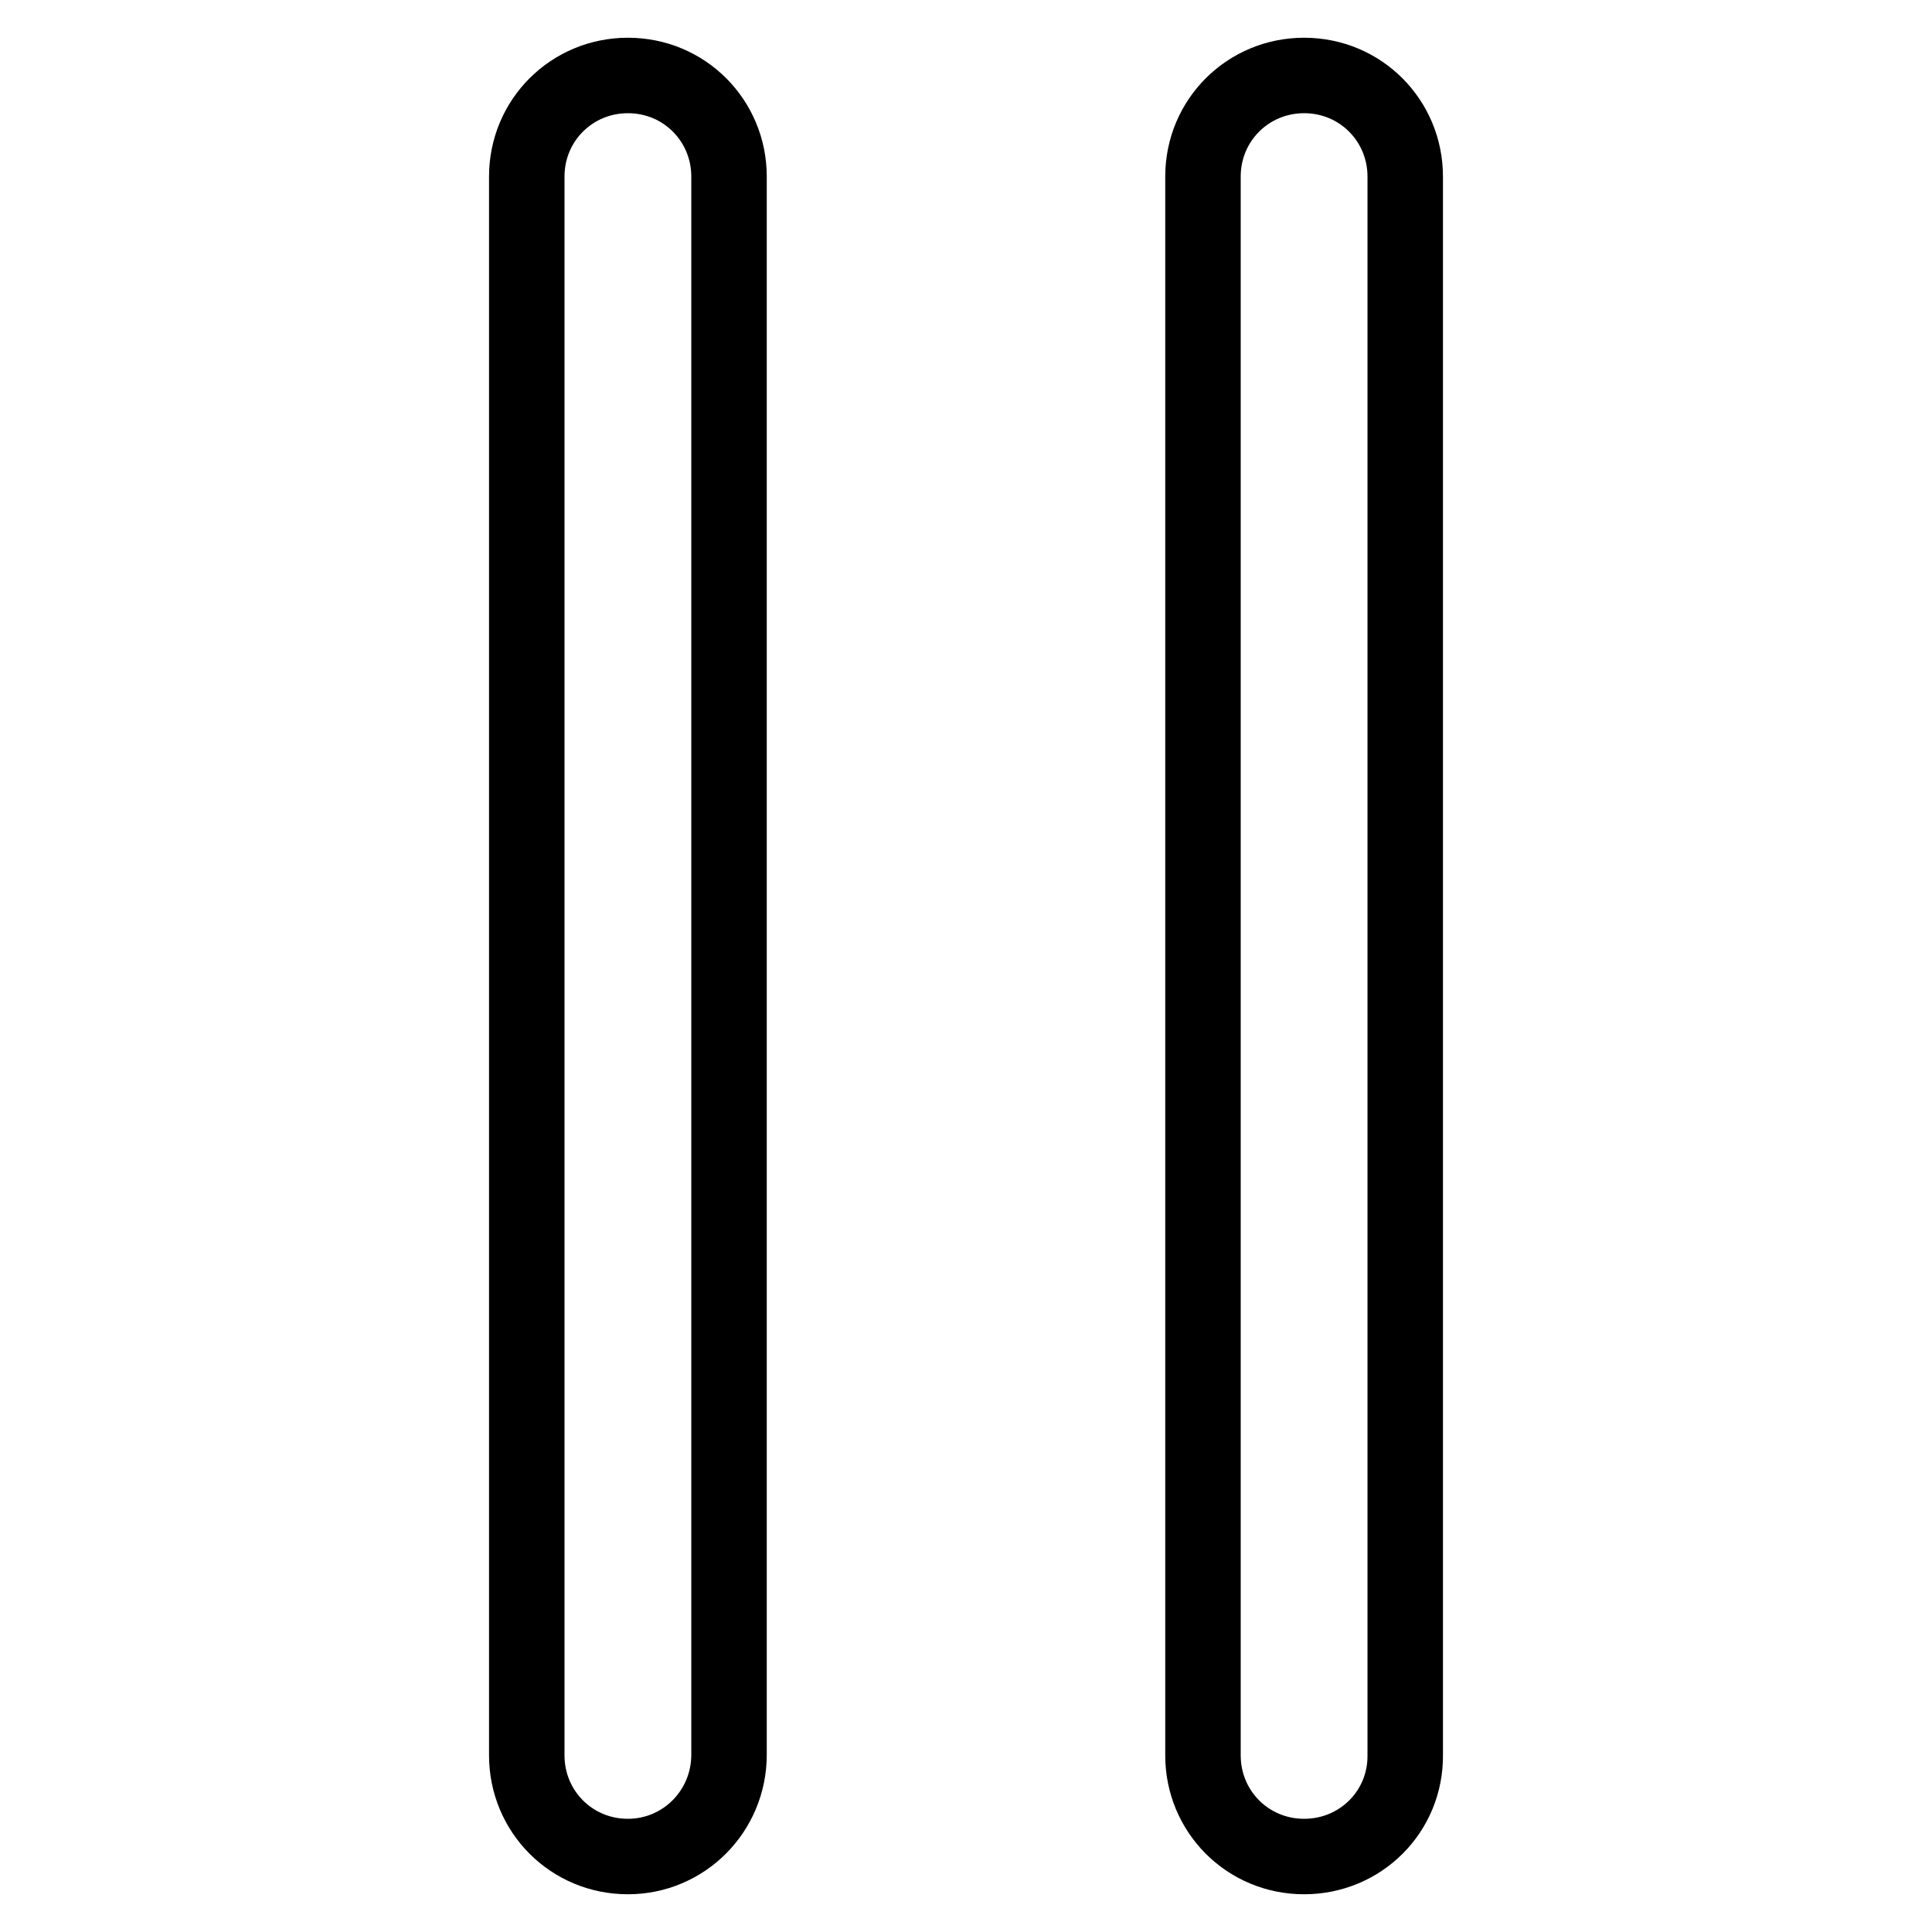
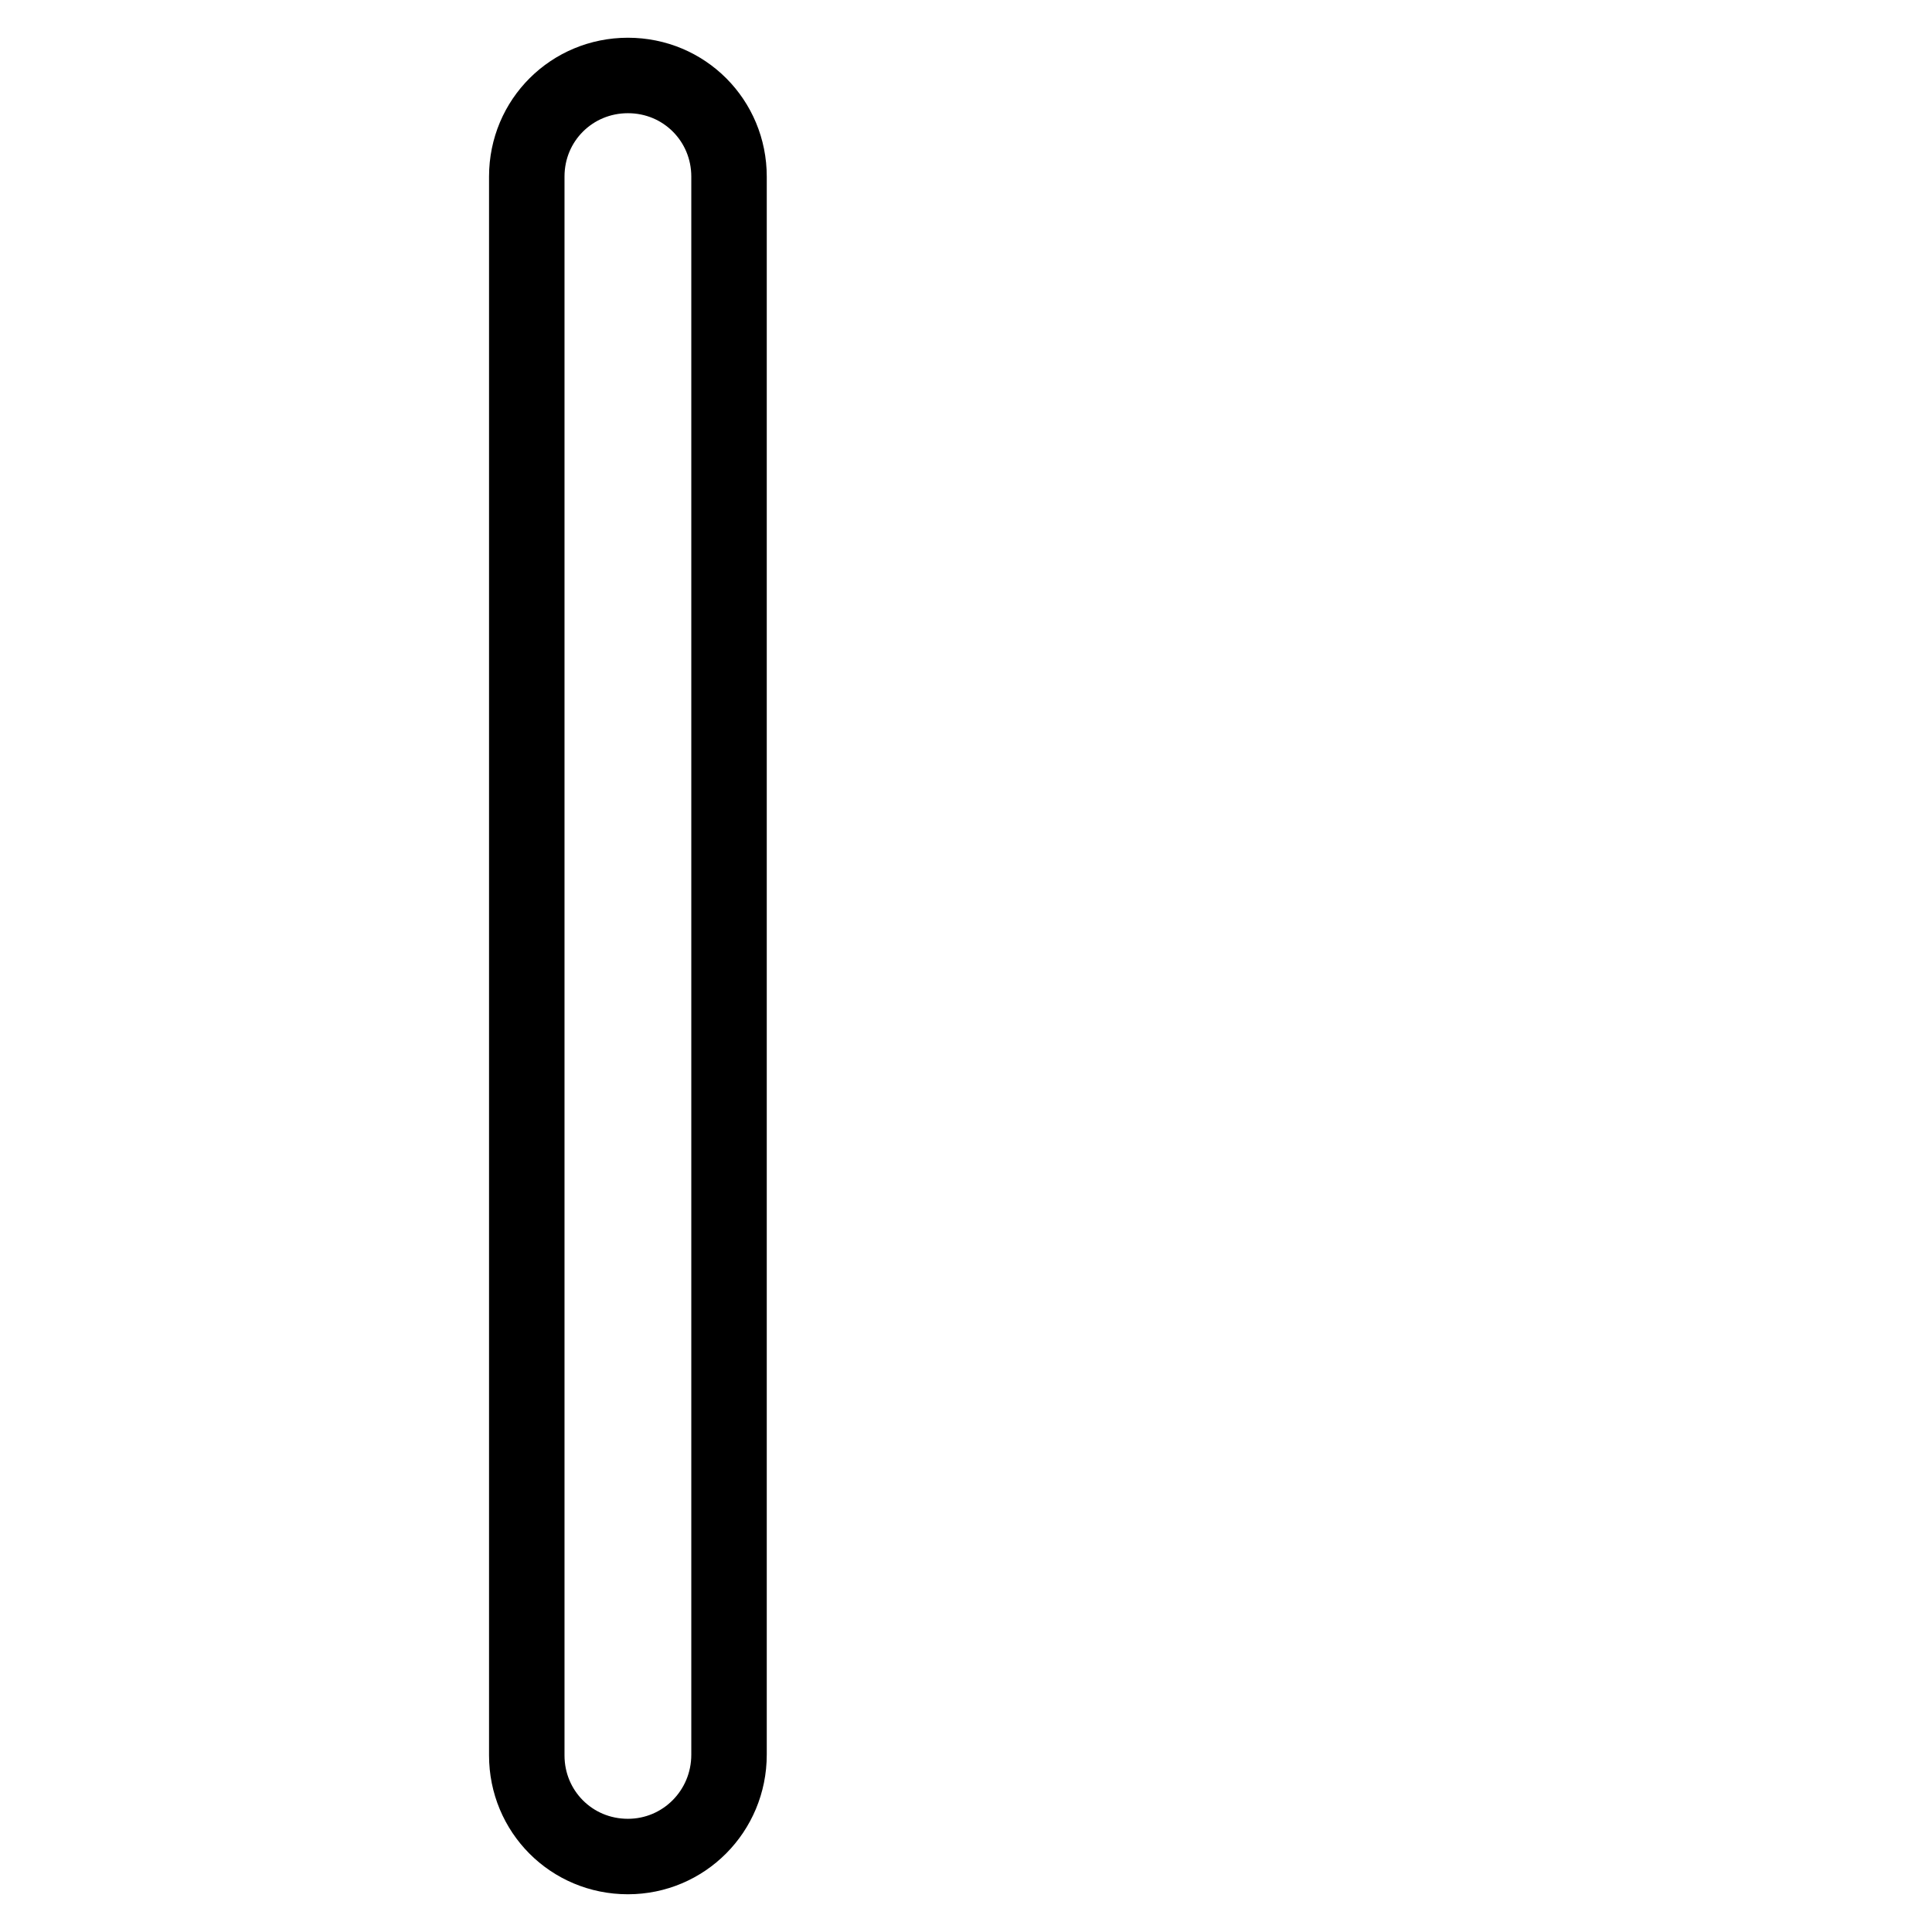
<svg xmlns="http://www.w3.org/2000/svg" version="1.1" x="0px" y="0px" viewBox="0 0 256 256" enable-background="new 0 0 256 256" xml:space="preserve">
  <g>
    <g>
      <path stroke-width="10" fill-opacity="0" stroke="#000000" d="M83.2,246c-7.5,0-13.4-6-13.4-13.4V23.4c0-7.5,6-13.4,13.4-13.4c7.5,0,13.4,6,13.4,13.4v209.1C96.6,240,90.6,246,83.2,246z" />
-       <path stroke-width="10" fill-opacity="0" stroke="#000000" d="M172.8,246c-7.5,0-13.4-6-13.4-13.4V23.4c0-7.5,6-13.4,13.4-13.4c7.5,0,13.4,6,13.4,13.4v209.1C186.3,240,180.3,246,172.8,246z" />
    </g>
  </g>
</svg>